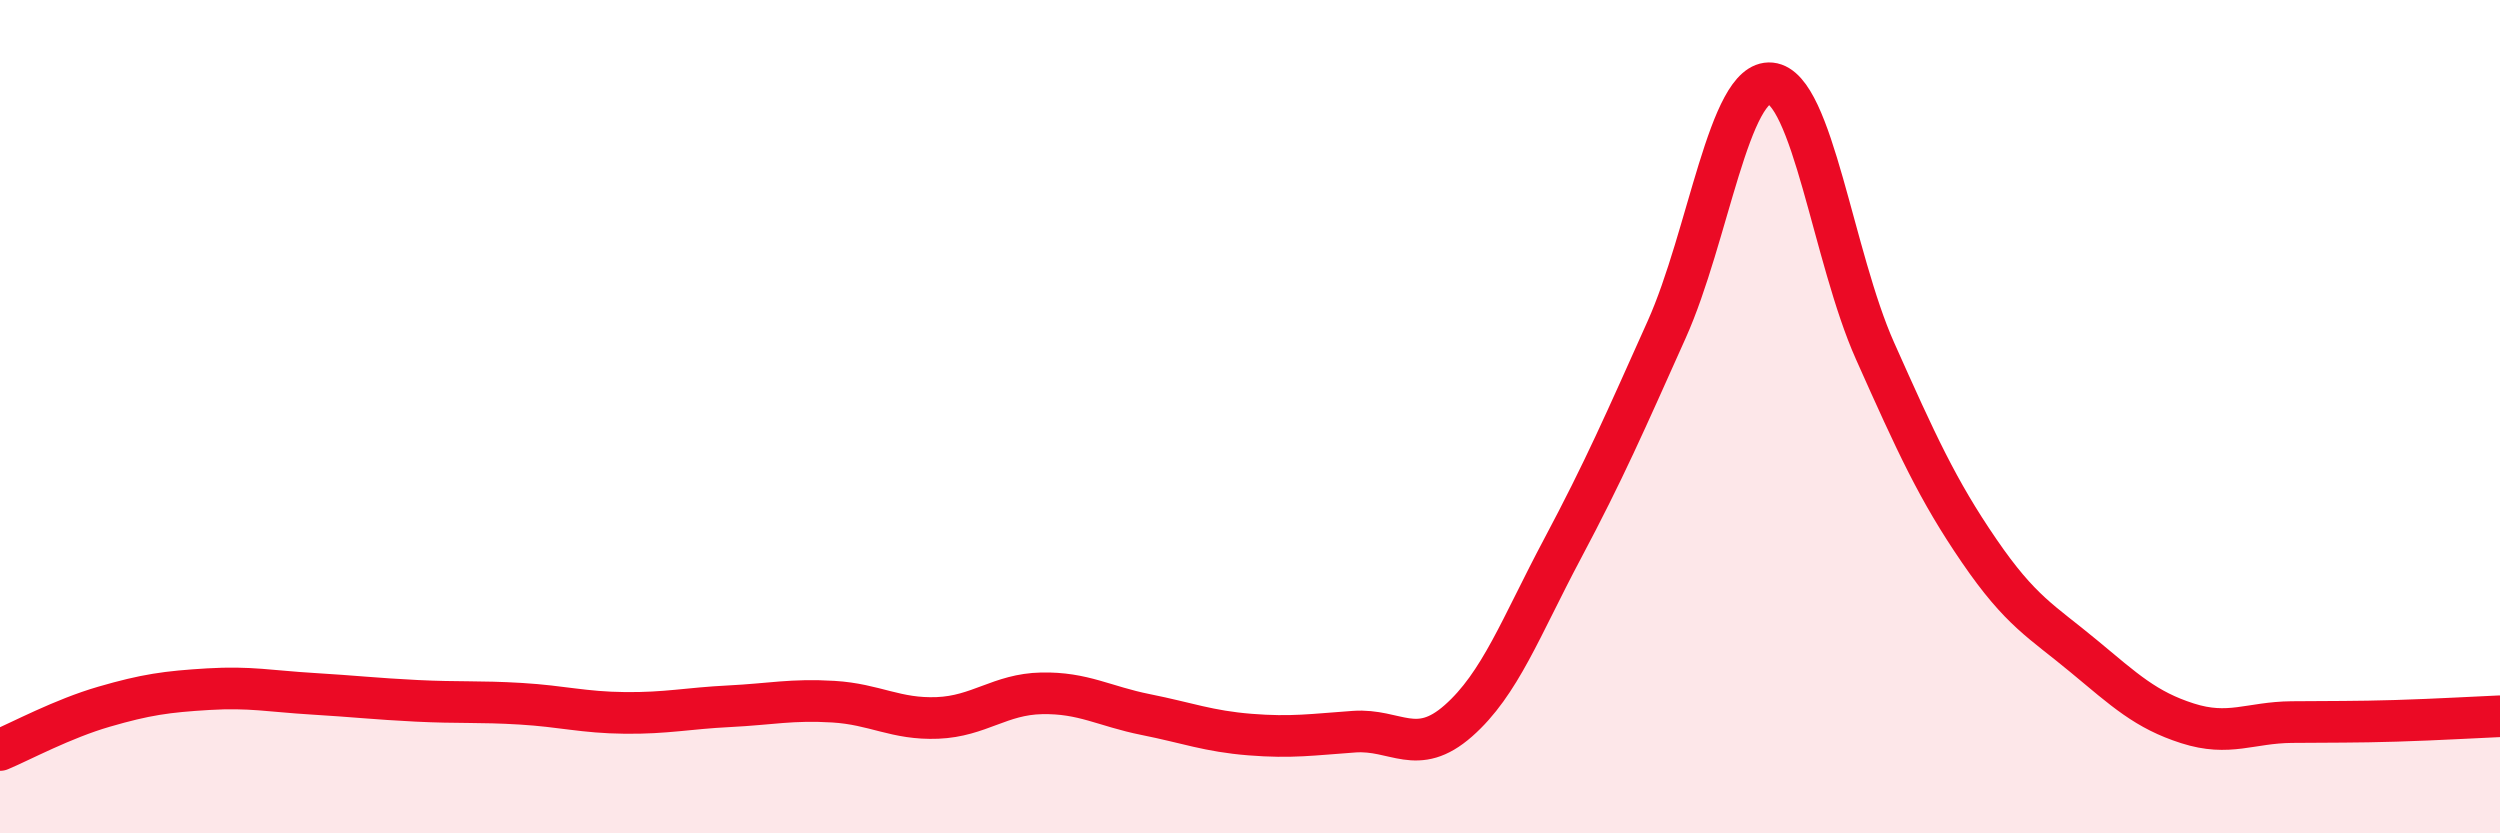
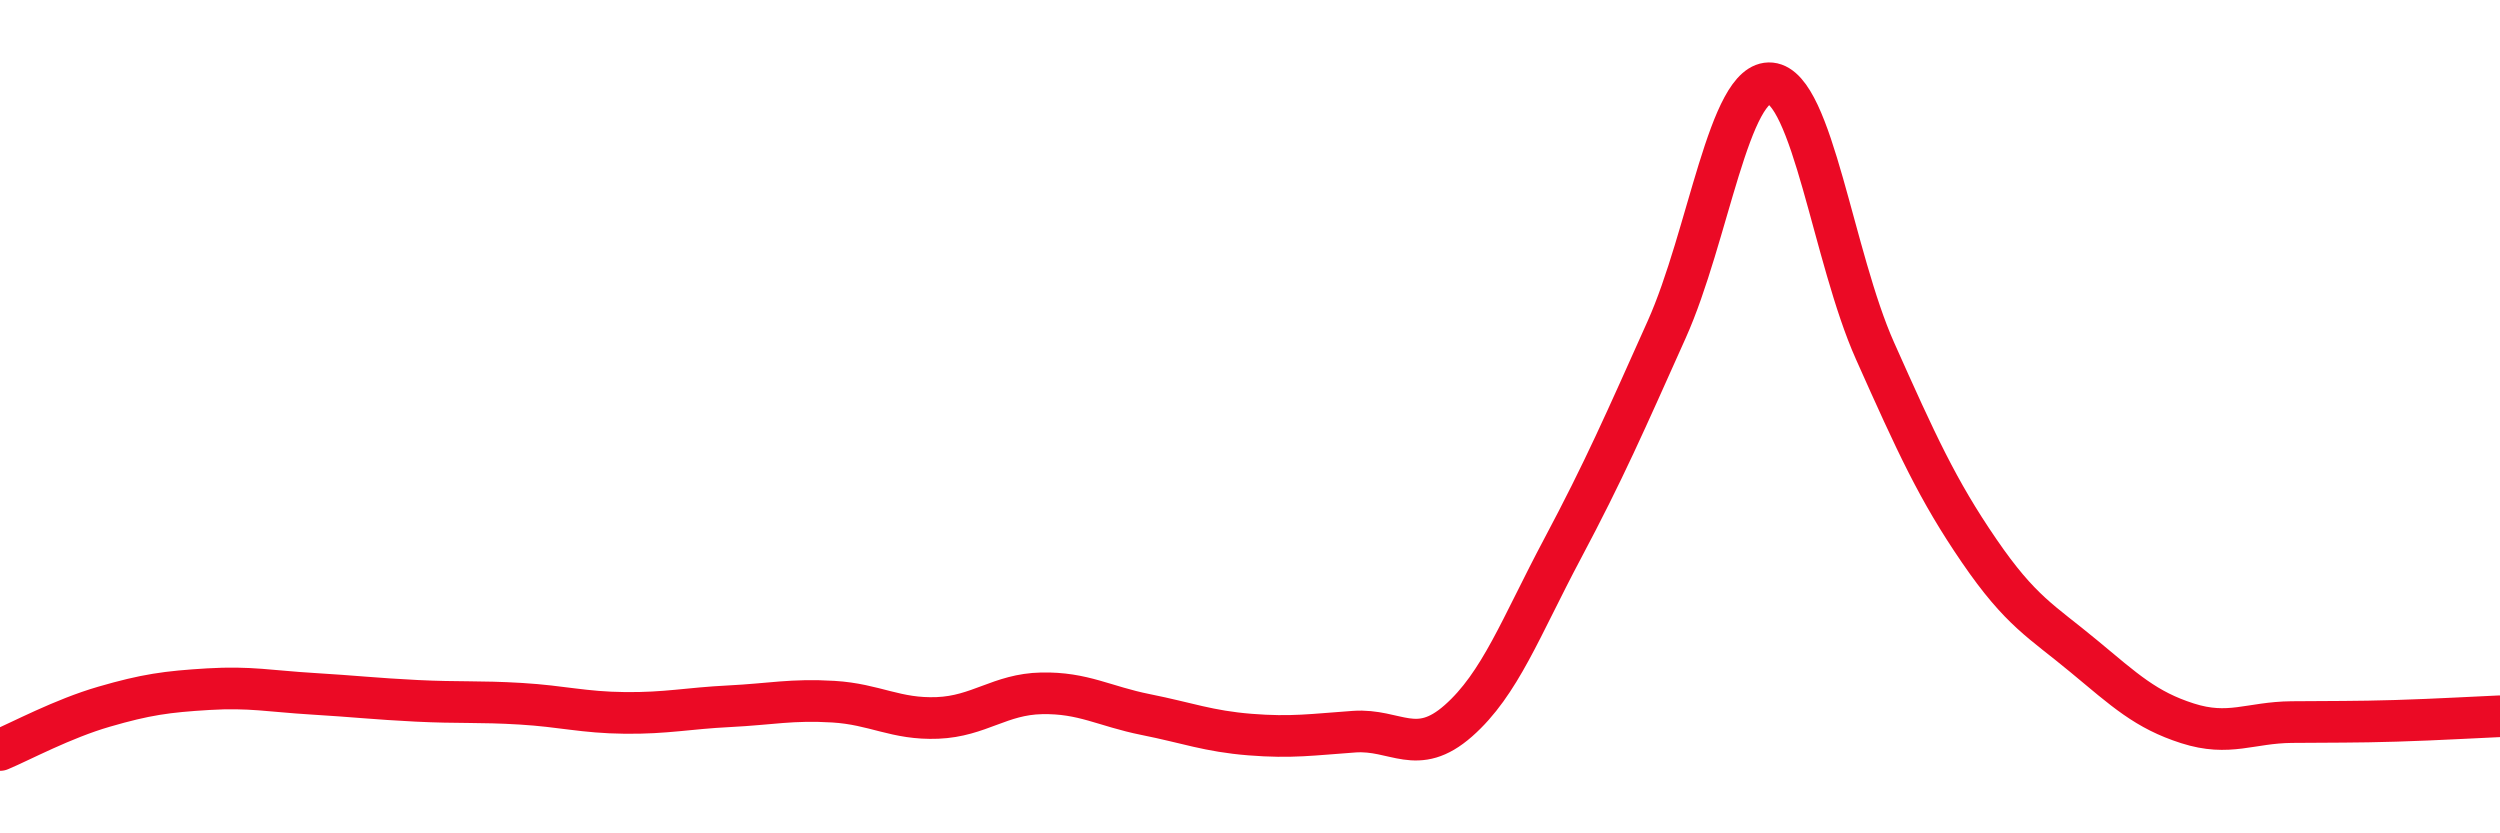
<svg xmlns="http://www.w3.org/2000/svg" width="60" height="20" viewBox="0 0 60 20">
-   <path d="M 0,18 C 0.5,17.79 1.5,17.25 2.5,16.96 C 3.5,16.67 4,16.6 5,16.54 C 6,16.48 6.5,16.59 7.5,16.65 C 8.5,16.71 9,16.77 10,16.82 C 11,16.87 11.5,16.83 12.5,16.89 C 13.5,16.95 14,17.1 15,17.11 C 16,17.12 16.5,17 17.5,16.95 C 18.5,16.9 19,16.78 20,16.84 C 21,16.9 21.5,17.27 22.5,17.23 C 23.5,17.19 24,16.66 25,16.64 C 26,16.62 26.5,16.95 27.5,17.15 C 28.5,17.35 29,17.55 30,17.63 C 31,17.71 31.5,17.63 32.5,17.56 C 33.5,17.49 34,18.18 35,17.3 C 36,16.42 36.5,15.05 37.5,13.17 C 38.5,11.29 39,10.14 40,7.91 C 41,5.68 41.5,1.9 42.5,2 C 43.5,2.1 44,6.18 45,8.42 C 46,10.66 46.5,11.76 47.5,13.22 C 48.5,14.68 49,14.91 50,15.74 C 51,16.57 51.5,17.04 52.5,17.36 C 53.5,17.68 54,17.34 55,17.33 C 56,17.32 56.5,17.33 57.5,17.3 C 58.5,17.27 59.5,17.21 60,17.19L60 20L0 20Z" fill="#EB0A25" opacity="0.1" stroke-linecap="round" stroke-linejoin="round" />
  <path d="M 0,18 C 0.5,17.79 1.5,17.25 2.5,16.96 C 3.5,16.67 4,16.6 5,16.54 C 6,16.48 6.5,16.59 7.5,16.65 C 8.5,16.71 9,16.77 10,16.82 C 11,16.87 11.5,16.83 12.5,16.89 C 13.5,16.95 14,17.1 15,17.11 C 16,17.12 16.5,17 17.5,16.95 C 18.5,16.9 19,16.78 20,16.84 C 21,16.9 21.5,17.27 22.5,17.23 C 23.5,17.19 24,16.66 25,16.64 C 26,16.62 26.5,16.95 27.5,17.15 C 28.5,17.35 29,17.55 30,17.63 C 31,17.71 31.5,17.63 32.5,17.56 C 33.5,17.49 34,18.18 35,17.3 C 36,16.42 36.5,15.05 37.5,13.17 C 38.5,11.29 39,10.14 40,7.91 C 41,5.68 41.5,1.9 42.5,2 C 43.5,2.1 44,6.18 45,8.42 C 46,10.66 46.5,11.76 47.5,13.22 C 48.5,14.68 49,14.91 50,15.74 C 51,16.57 51.5,17.04 52.5,17.36 C 53.5,17.68 54,17.34 55,17.33 C 56,17.32 56.5,17.33 57.5,17.3 C 58.5,17.27 59.5,17.21 60,17.19" stroke="#EB0A25" stroke-width="1" fill="none" stroke-linecap="round" stroke-linejoin="round" />
</svg>